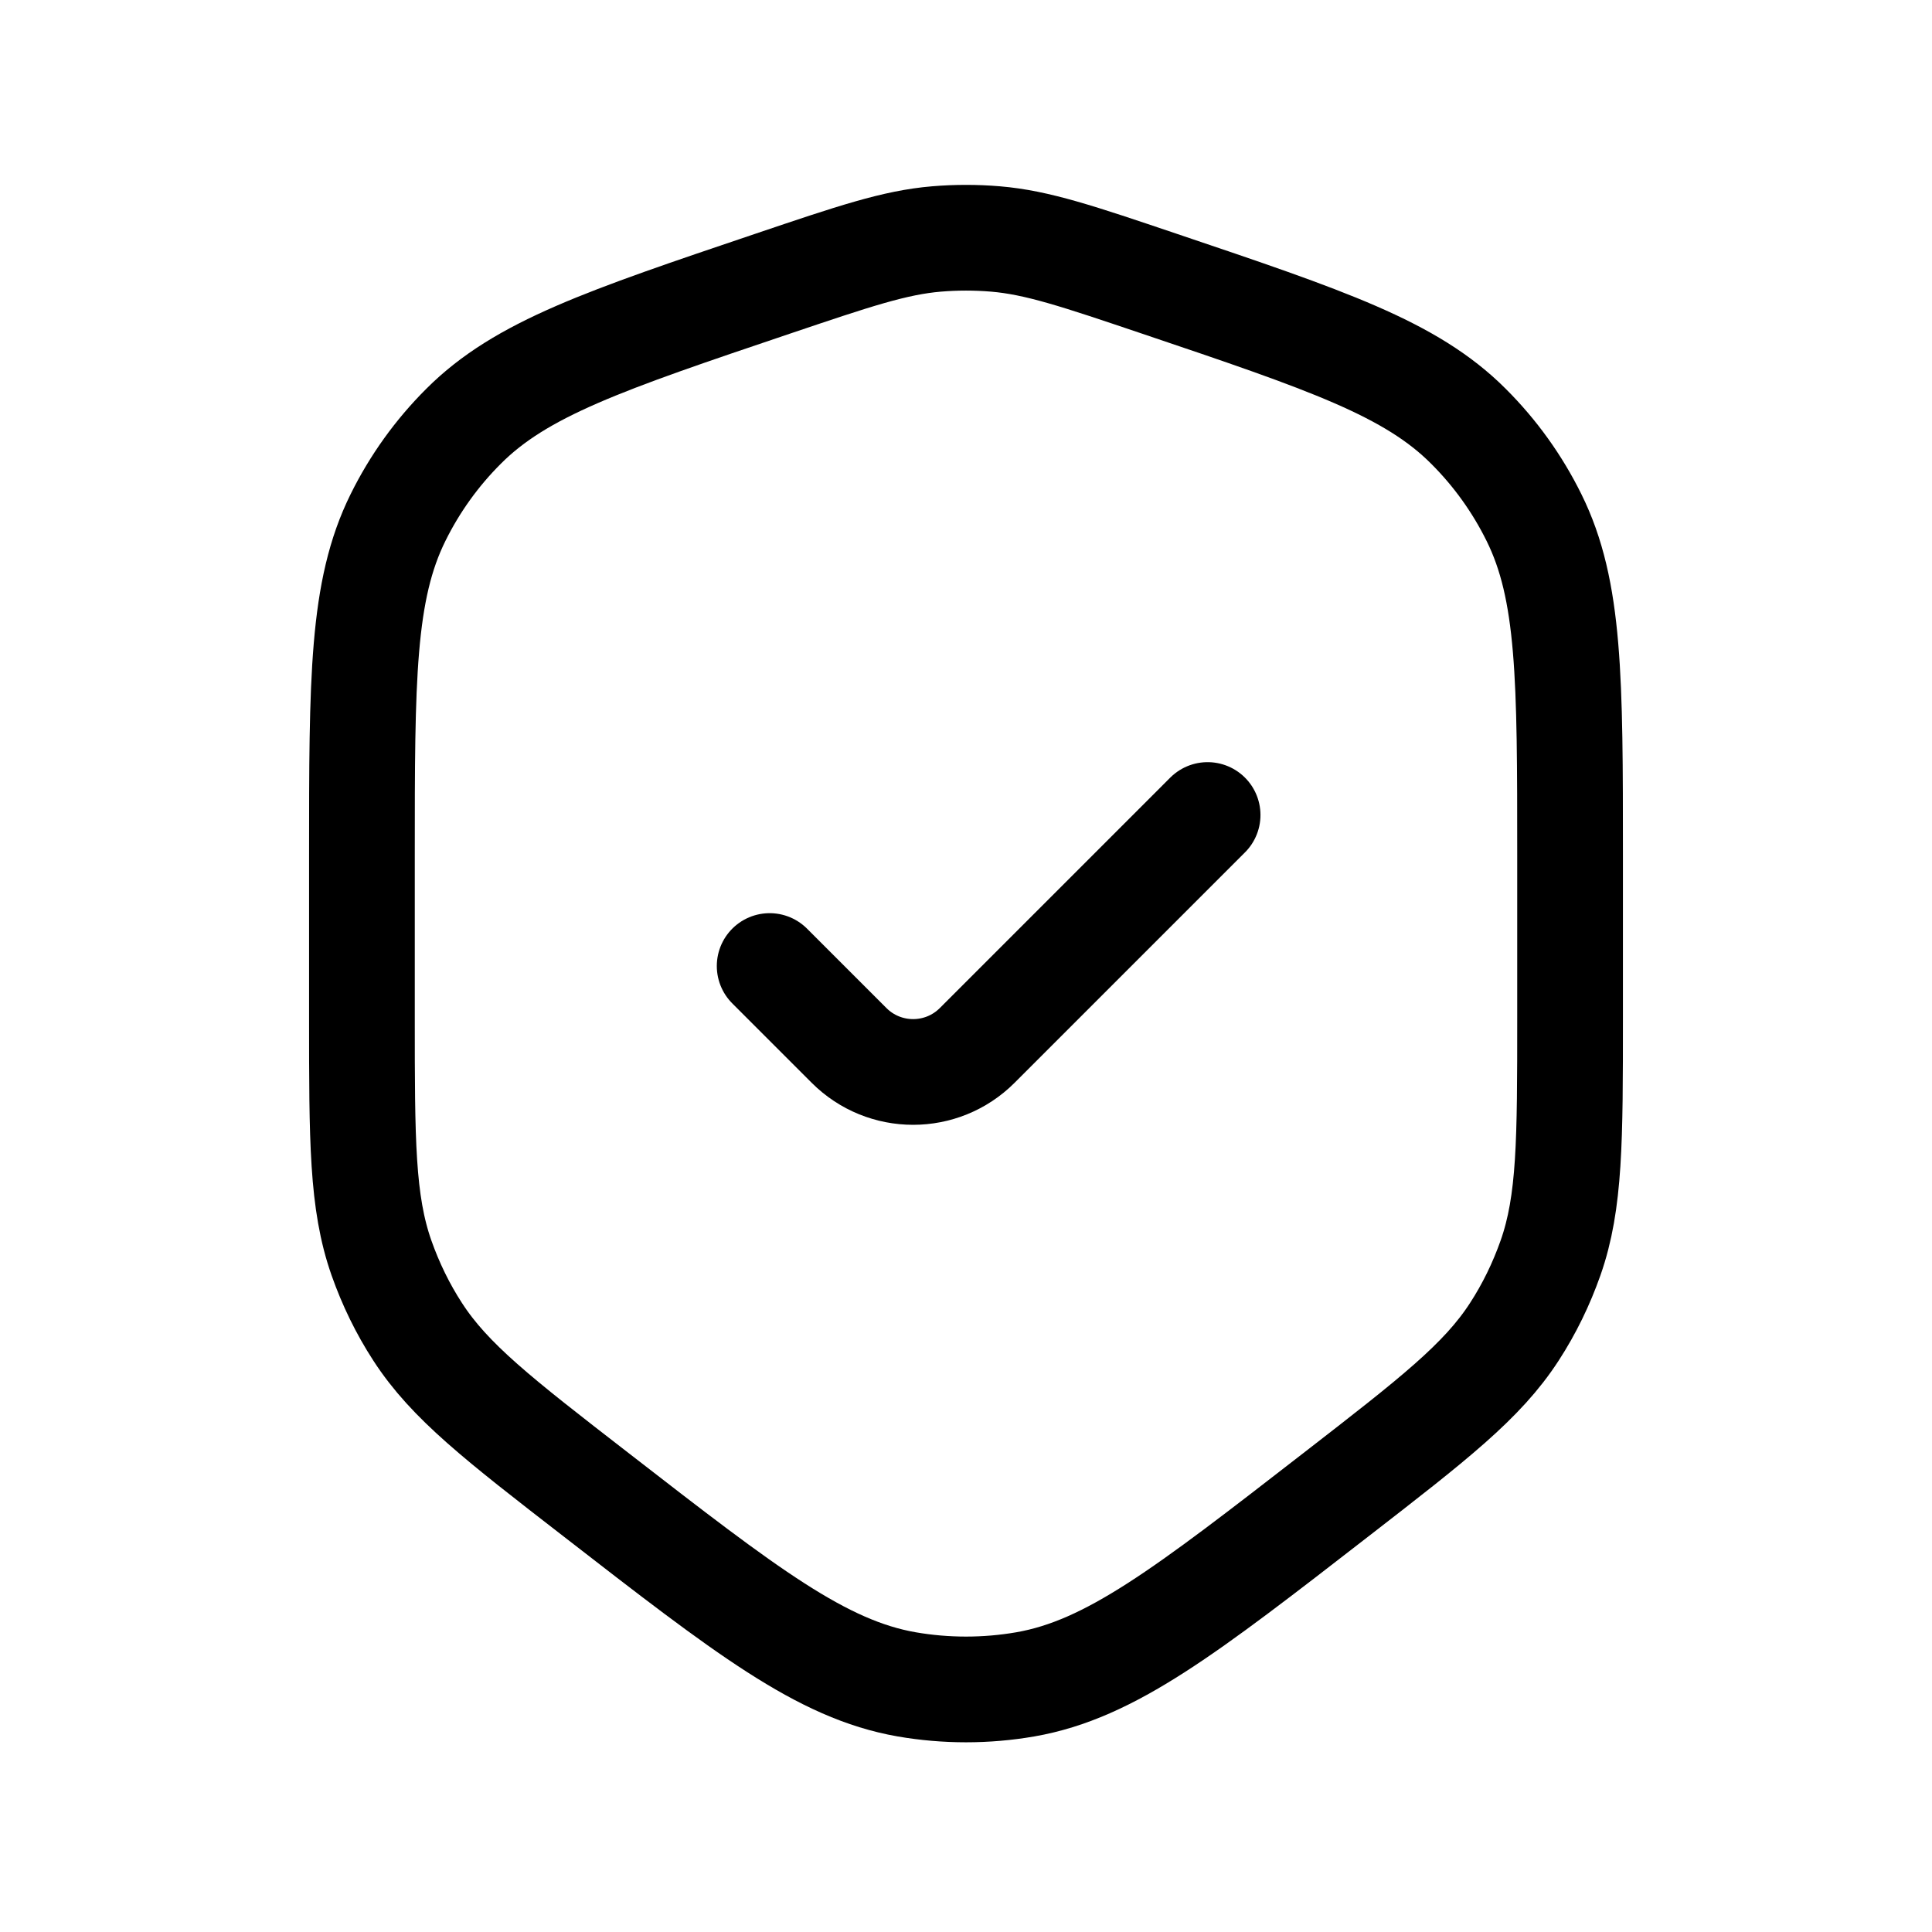
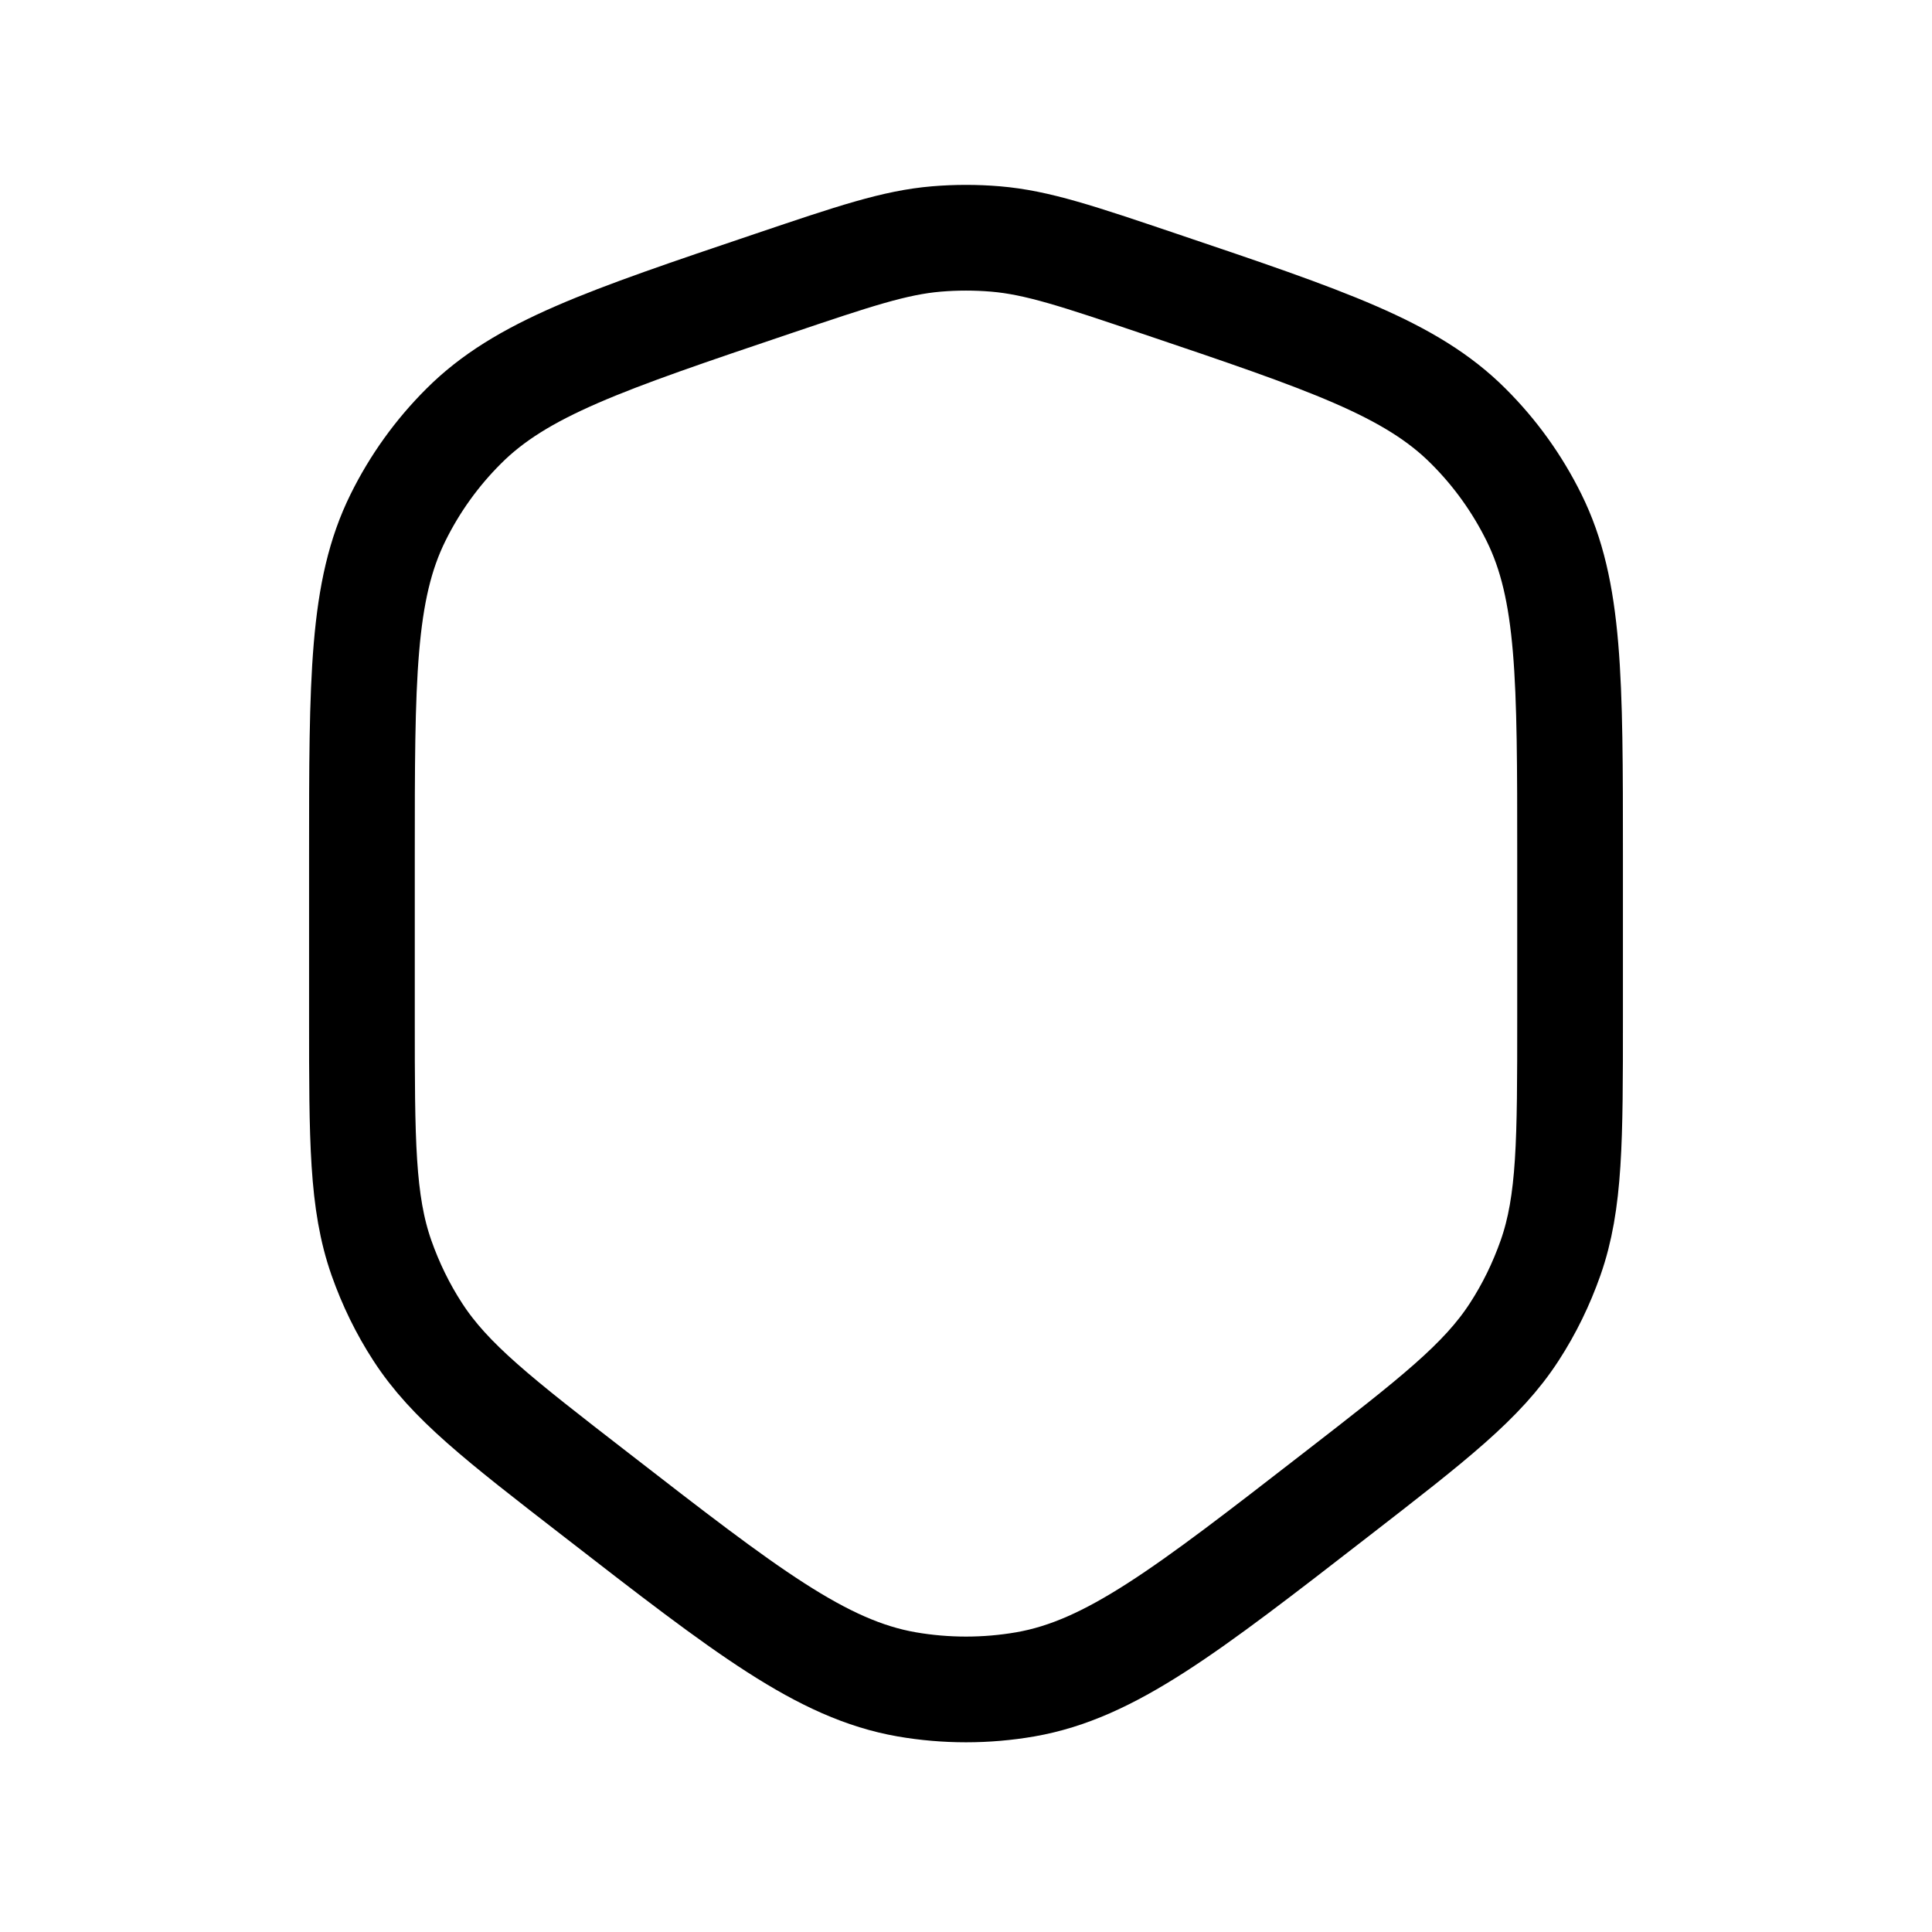
<svg xmlns="http://www.w3.org/2000/svg" version="1.0" preserveAspectRatio="xMidYMid meet" height="80" viewBox="0 0 60 60" zoomAndPan="magnify" width="80">
  <path stroke-miterlimit="4" stroke-opacity="1" stroke-width="7" stroke="#000000" d="M 12.792 -45.064 C 23.9 -41.314 29.458 -39.439 33.267 -35.623 C 35.033 -33.864 36.5 -31.823 37.608 -29.581 C 40 -24.756 40 -18.889 40 -7.164 C 40 -7.164 40 3.511 40 3.511 C 40 11.677 40 15.761 38.708 19.444 C 38.1 21.169 37.3 22.819 36.308 24.344 C 34.183 27.627 30.95 30.127 24.5 35.127 C 14.55 42.844 9.567 46.702 3.933 47.686 C 1.333 48.136 -1.333 48.136 -3.933 47.686 C -9.567 46.702 -14.55 42.844 -24.5 35.127 C -30.958 30.127 -34.183 27.627 -36.308 24.344 C -37.3 22.819 -38.1 21.169 -38.708 19.444 C -40 15.761 -40 11.677 -40 3.511 C -40 3.511 -40 -7.164 -40 -7.164 C -40 -18.889 -40 -24.756 -37.608 -29.581 C -36.5 -31.823 -35.033 -33.864 -33.267 -35.623 C -29.458 -39.439 -23.9 -41.314 -12.792 -45.064 C -7.408 -46.881 -4.725 -47.789 -1.95 -48.023 C -0.65 -48.131 0.65 -48.131 1.95 -48.023 C 4.725 -47.789 7.408 -46.881 12.792 -45.064 Z M 12.792 -45.064" stroke-linejoin="miter" fill="none" transform="matrix(0.469, 0, 0, 0.469, 30, 29.944)" stroke-linecap="butt" />
-   <path stroke-miterlimit="4" stroke-opacity="1" stroke-width="7" stroke="#000000" d="M -14.5 1.2 C -14.5 1.2 -9.242 6.458 -9.242 6.458 C -6.9 8.8 -3.1 8.8 -0.758 6.458 C -0.758 6.458 14.5 -8.8 14.5 -8.8" stroke-linejoin="round" fill="none" transform="matrix(0.469, 0, 0, 0.469, 30.703, 29.438)" stroke-linecap="round" />
</svg>